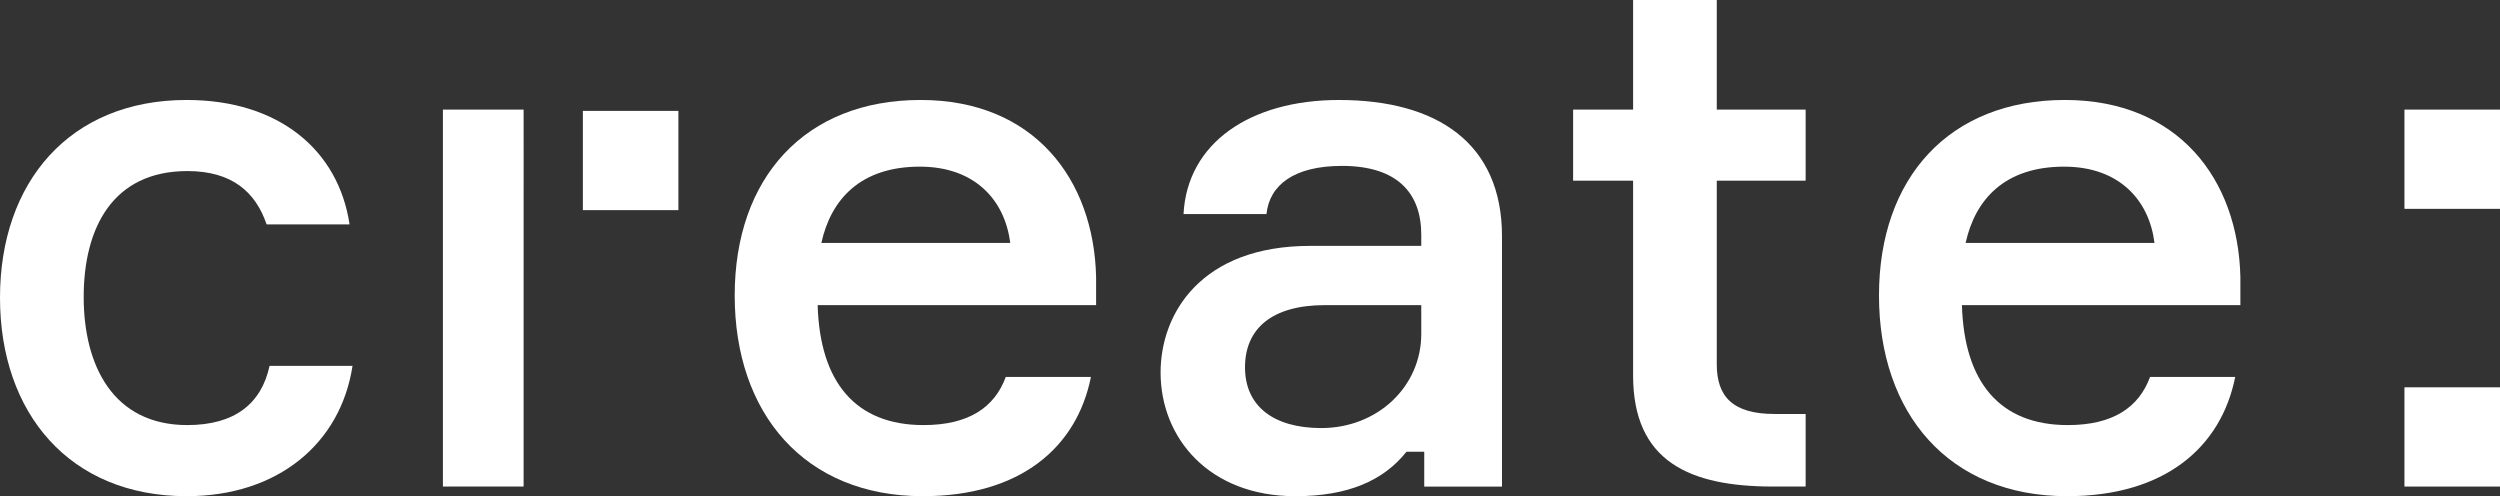
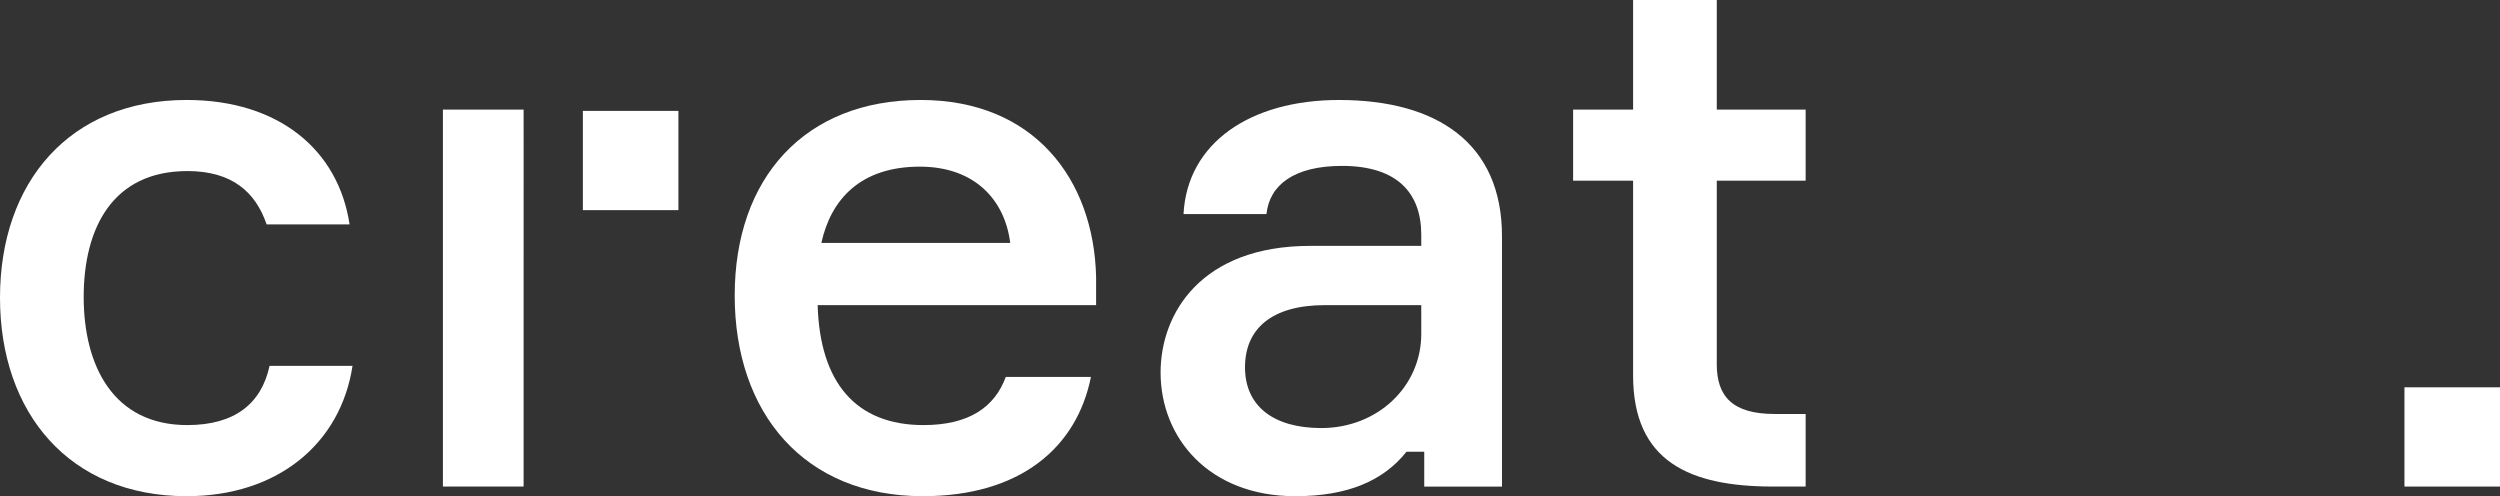
<svg xmlns="http://www.w3.org/2000/svg" id="Ebene_2" data-name="Ebene 2" viewBox="0 0 2796.48 555.04">
  <rect x="0" y="0" width="2796.48" height="555.04" fill="#333333" stroke="none" />
  <defs>
    <style>
      .cls-1 {
        fill: #fff;
      }
    </style>
  </defs>
  <g id="Ebene_1-2" data-name="Ebene 1">
    <g>
      <polygon class="cls-1" points="495.44 122.6 495.44 544.27 585.69 544.27 585.69 347.09 585.73 171.48 585.69 122.6 495.44 122.6" />
      <path class="cls-1" d="M209.59,475.5c-82.84,0-115.98-66.26-115.98-143.31s32.32-140.84,115.98-140.84c49.7,0,76.22,23.2,88.64,59.66h92.79c-12.42-82.84-78.7-139.18-182.25-139.18C77.89,111.83,0,203.79,0,333.01s77.89,222.02,208.77,222.02c101.89,0,172.3-58.81,185.56-145.8h-92.79c-9.11,42.25-38.94,66.26-91.96,66.26Z" />
      <path class="cls-1" d="M1029.76,111.83c-129.23,0-207.93,86.99-207.93,218.7s77.88,224.5,210.43,224.5c109.34,0,172.3-54.67,188.04-133.37h-95.26c-12.43,33.96-41.41,53.84-91.96,53.84-76.21,0-115.99-48.05-118.46-134.2h311.47v-31.49c-2.48-109.35-69.58-197.98-196.33-197.98ZM918.76,271.73c10.77-48.88,43.91-85.32,110.18-85.32,62.13,0,95.27,38.09,101.07,85.32h-211.25Z" />
      <path class="cls-1" d="M1497.87,111.84c-99.42,0-169.83,48.05-173.98,127.58h92.79c3.32-32.32,30.64-53.85,84.5-53.85,62.13,0,88.64,30.64,88.64,77.04v12.43h-124.26c-121.77,0-167.33,75.37-167.33,141.66,0,72.9,53.84,138.34,150.76,138.34,58.81,0,98.59-17.39,124.25-49.7h19.9v38.94h86.98v-280c0-104.39-72.9-152.43-182.25-152.43ZM1589.81,373.61c0,58.82-48.88,105.21-111.84,105.21-53.83,0-85.32-24.85-85.32-67.92s29.82-69.59,89.47-69.59h107.69v32.3Z" />
      <path class="cls-1" d="M1920.38,0h-93.61v122.6h-67.1v79.52h67.1v217.88c0,96.08,62.94,124.25,156.56,124.25h36.45v-81.18h-34.8c-47.2,0-64.61-19.88-64.61-55.5v-205.47h99.4v-79.52h-99.4V0Z" />
-       <path class="cls-1" d="M2309.74,111.83c-129.23,0-207.92,86.99-207.92,218.7s77.87,224.5,210.42,224.5c109.34,0,172.3-54.67,188.04-133.37h-95.26c-12.43,33.96-41.42,53.84-91.96,53.84-76.22,0-115.98-48.05-118.47-134.2h311.48v-31.49c-2.48-109.35-69.58-197.98-196.33-197.98ZM2198.73,271.73c10.77-48.88,43.91-85.32,110.19-85.32,62.13,0,95.26,38.09,101.07,85.32h-211.26Z" />
-       <rect class="cls-1" x="2689.6" y="122.6" width="106.87" height="111.01" />
      <rect class="cls-1" x="2689.6" y="433.25" width="106.87" height="111.01" />
      <rect class="cls-1" x="651.99" y="124.04" width="106.87" height="111.01" />
    </g>
  </g>
</svg>